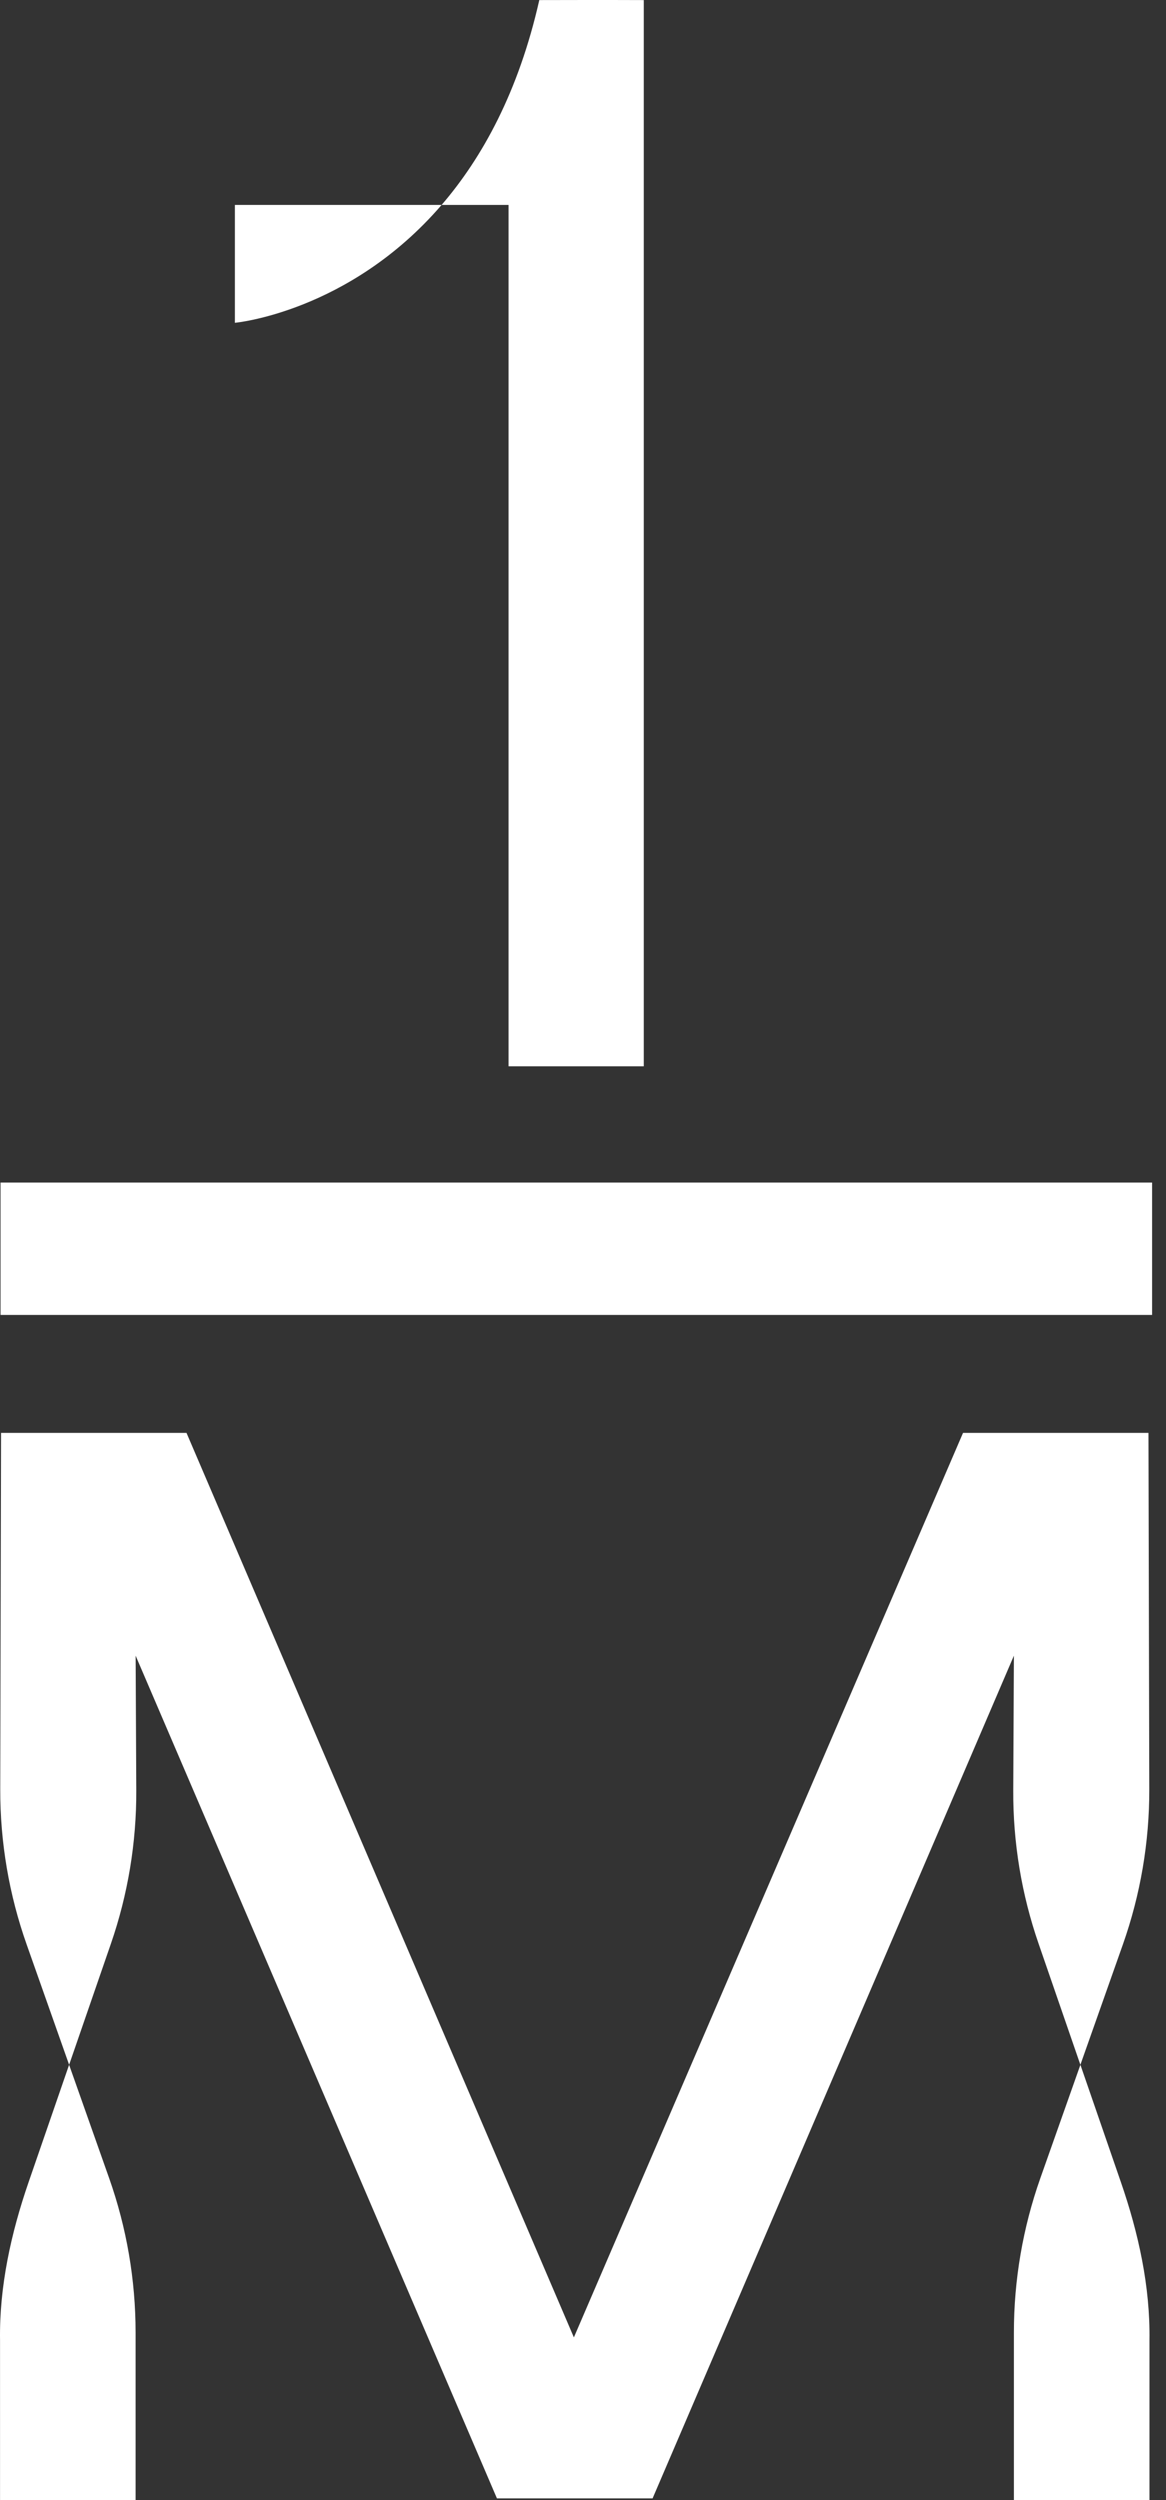
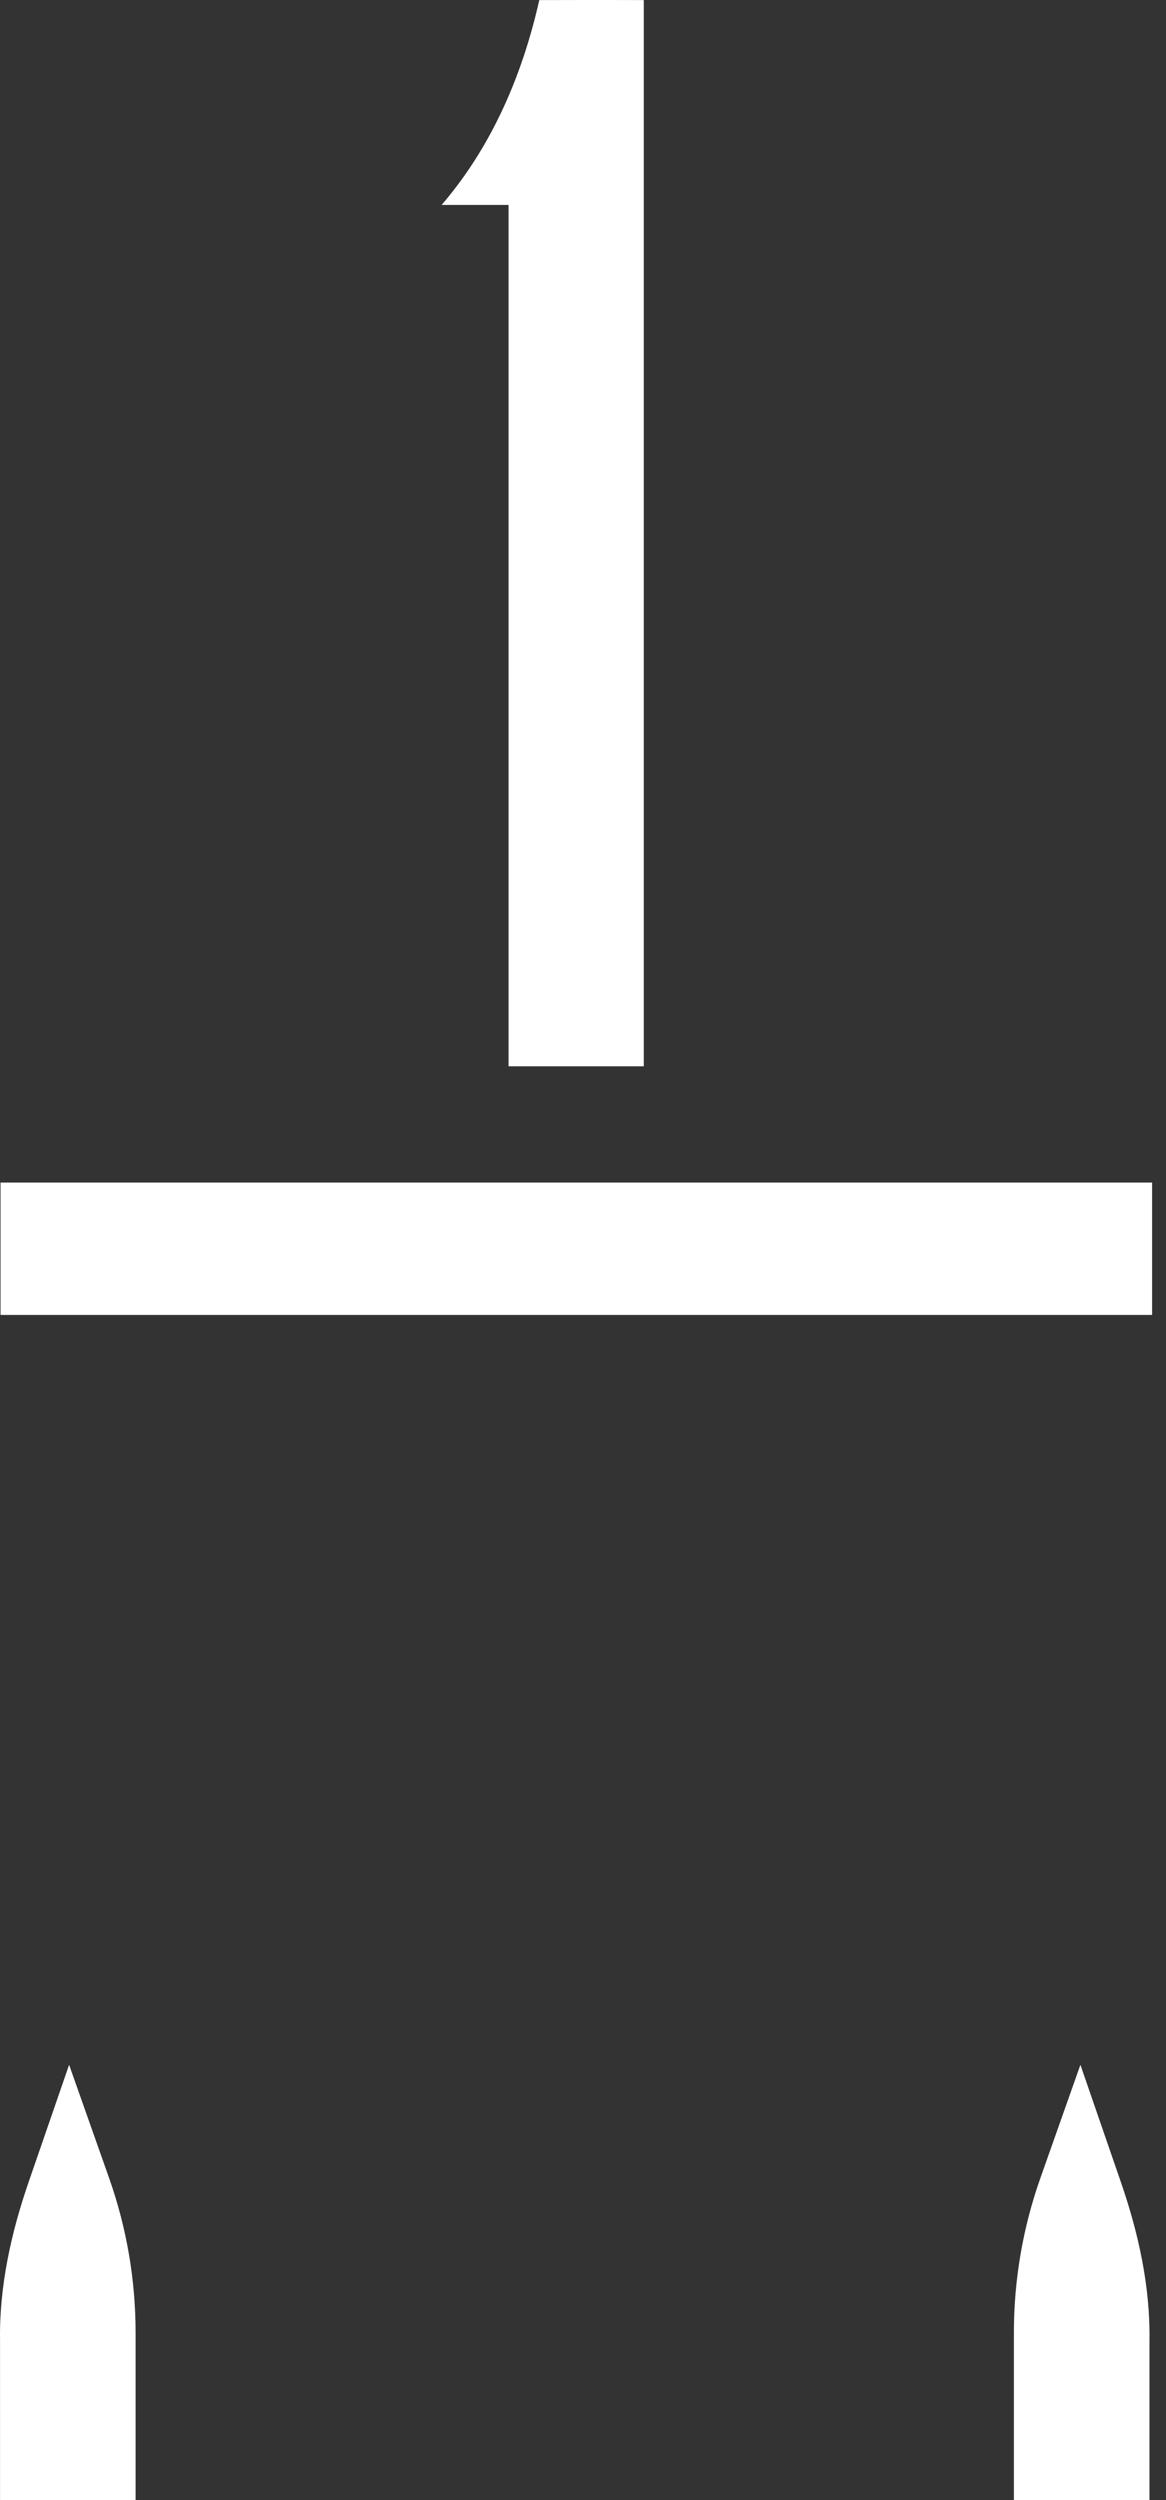
<svg xmlns="http://www.w3.org/2000/svg" width="56" height="120" viewBox="0 0 56 120" fill="none">
  <rect x="0" y="0" width="56" height="120" fill="#333333" stroke="none" />
-   <path d="M21.209 9.837H11.281V15.494C11.281 15.494 16.767 14.996 21.209 9.837Z" fill="white" />
  <path d="M24.425 51.181H30.919V0.004C30.919 0.004 29.142 -0.005 25.901 0.004C24.906 4.414 23.156 7.575 21.209 9.837H24.425V51.181Z" fill="white" />
  <path d="M55.332 56.761H0.027V63.115H55.332V56.761Z" fill="white" />
-   <path d="M0.002 112.332V120H6.512V111.954C6.512 109.433 6.082 106.93 5.243 104.553L3.319 99.108L1.371 104.748C0.53 107.187 -0.037 109.753 0.002 112.332Z" fill="white" />
+   <path d="M0.002 112.332V120H6.512V111.954C6.512 109.433 6.082 106.93 5.243 104.553L3.319 99.108L1.371 104.748C0.53 107.187 -0.037 109.753 0.002 112.332" fill="white" />
  <path d="M51.889 99.108L49.964 104.553C49.125 106.93 48.695 109.433 48.695 111.954V120H55.206V112.332C55.245 109.753 54.679 107.187 53.836 104.748L51.889 99.108Z" fill="white" />
-   <path d="M55.197 85.885L55.158 68.777H46.252L27.562 112.192L8.957 68.777H0.051L0.012 85.885C0.006 88.423 0.435 90.944 1.281 93.335L3.32 99.107L5.327 93.294C6.144 90.929 6.555 88.443 6.545 85.941L6.514 79.47L23.867 119.919H31.342L48.695 79.47L48.664 85.941C48.652 88.443 49.063 90.929 49.881 93.294L51.888 99.107L53.928 93.335C54.773 90.942 55.203 88.423 55.197 85.885Z" fill="white" />
</svg>